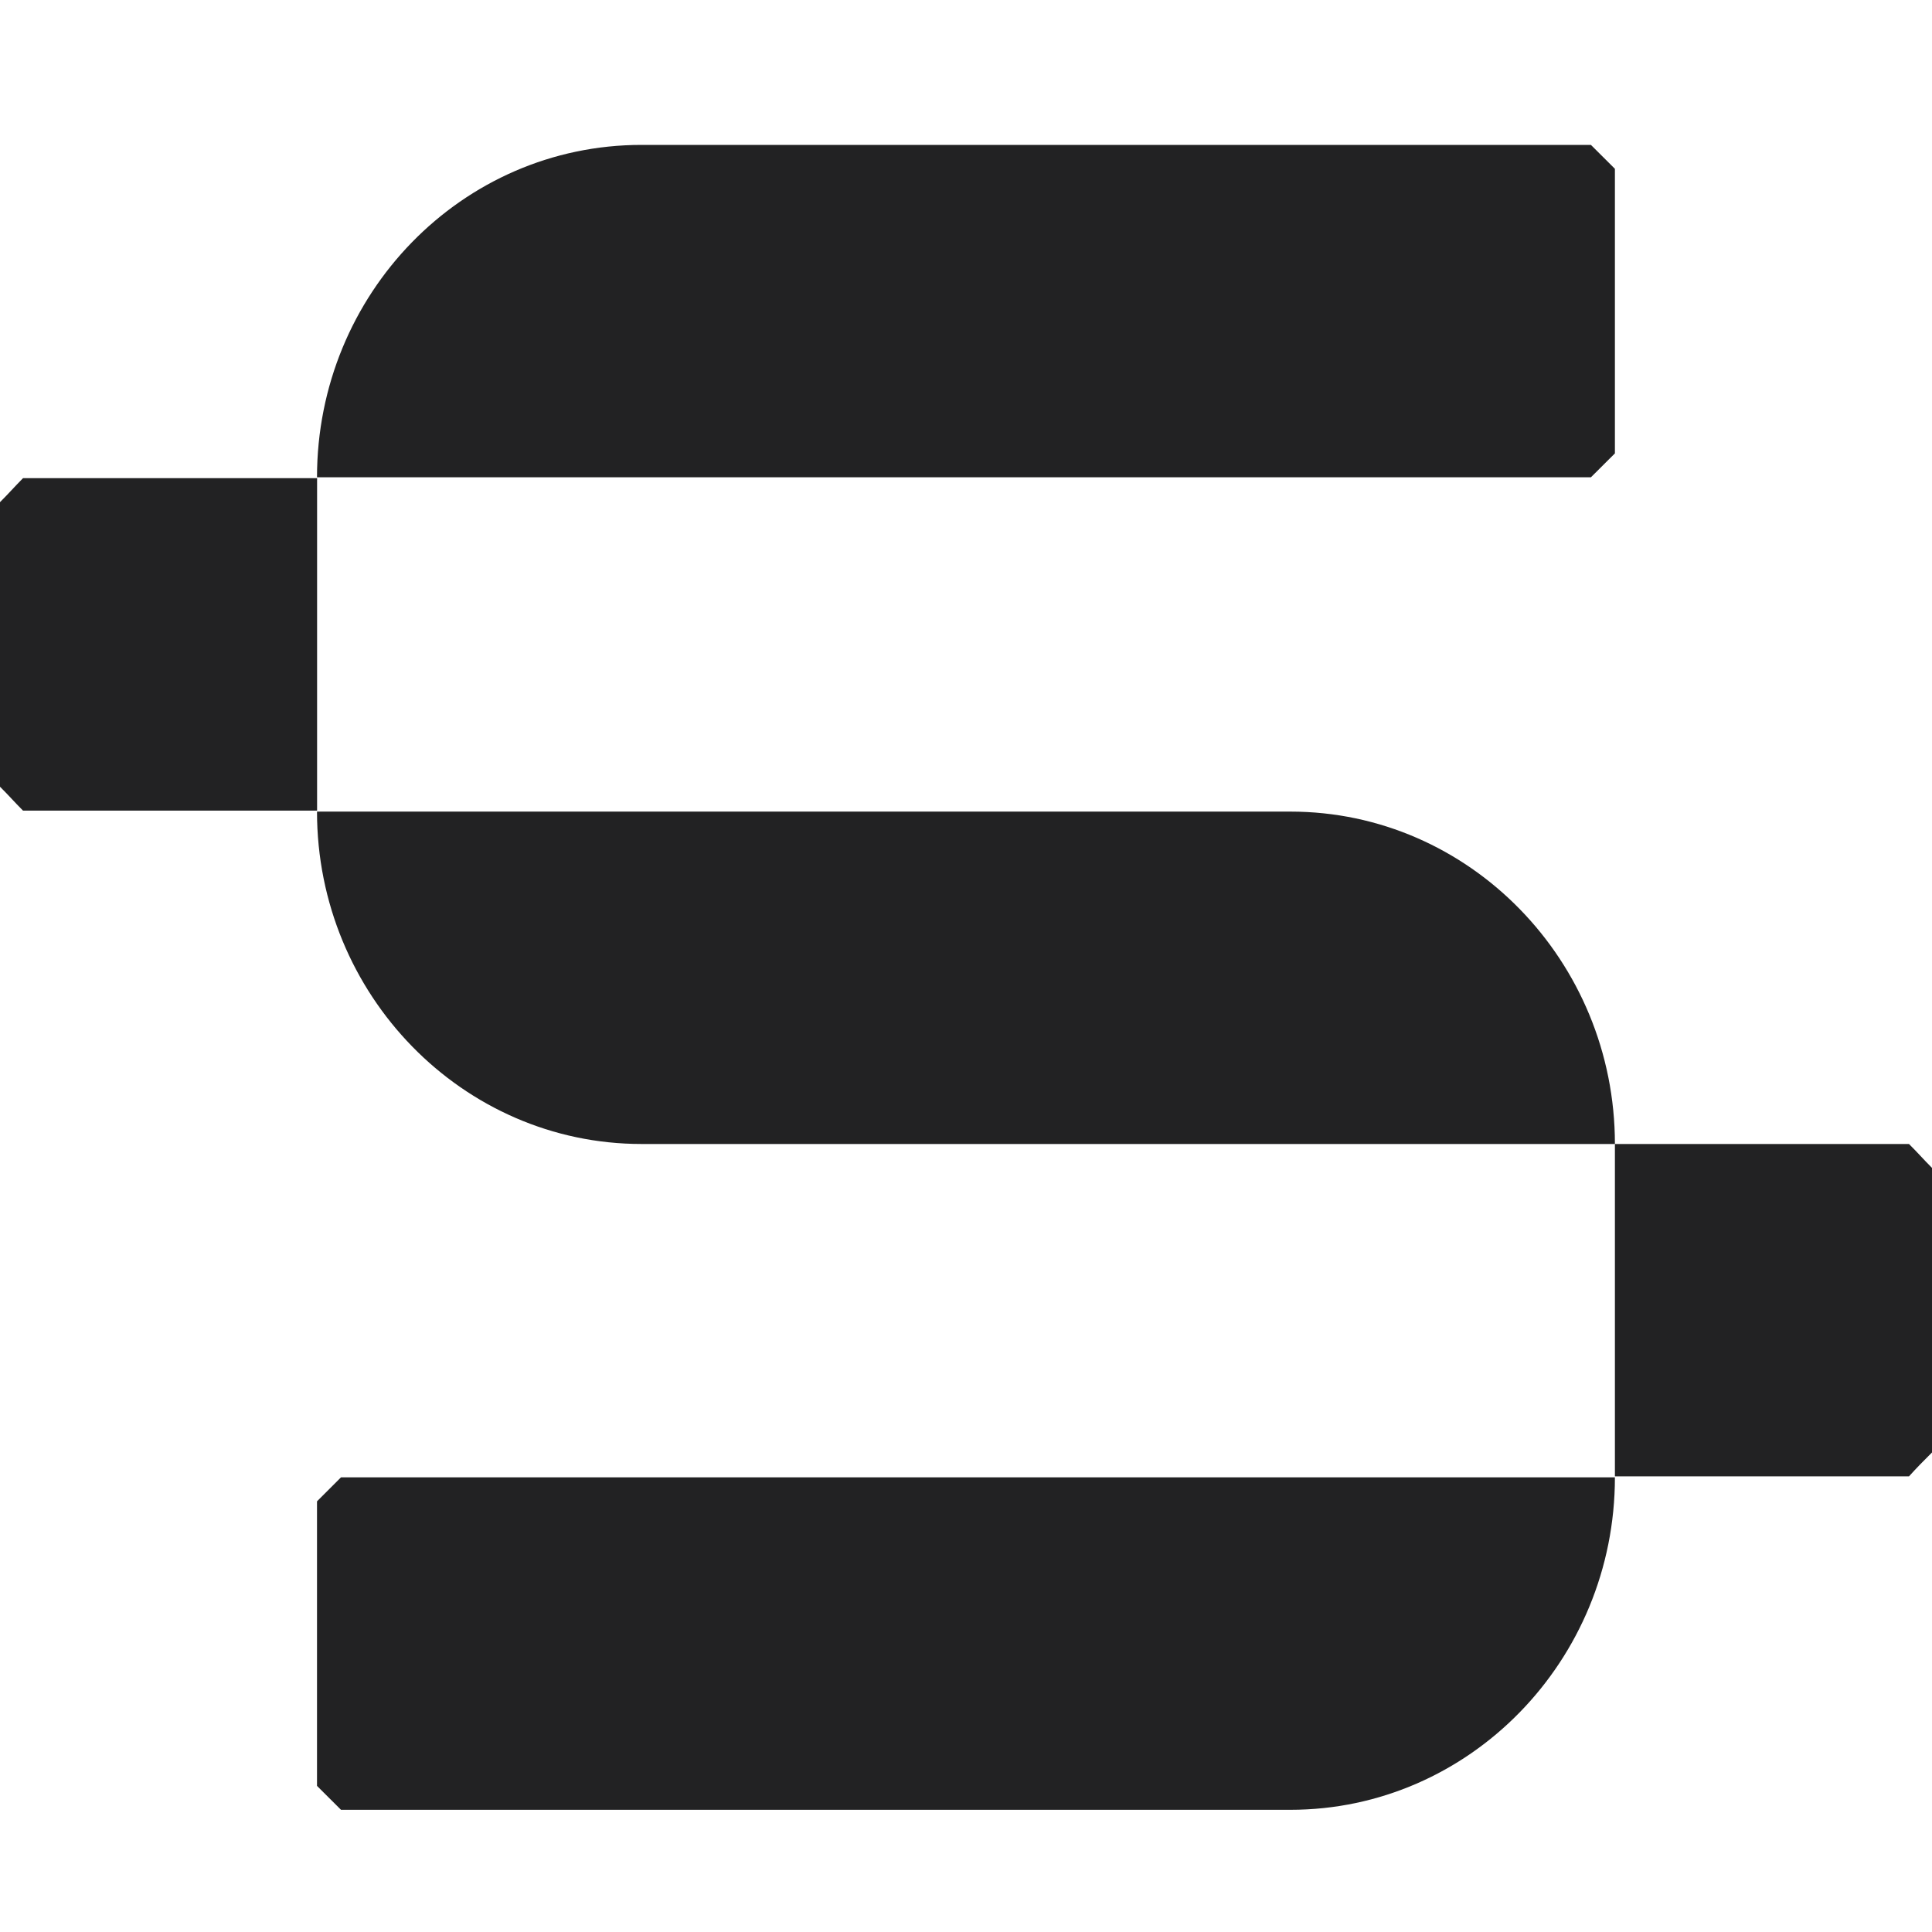
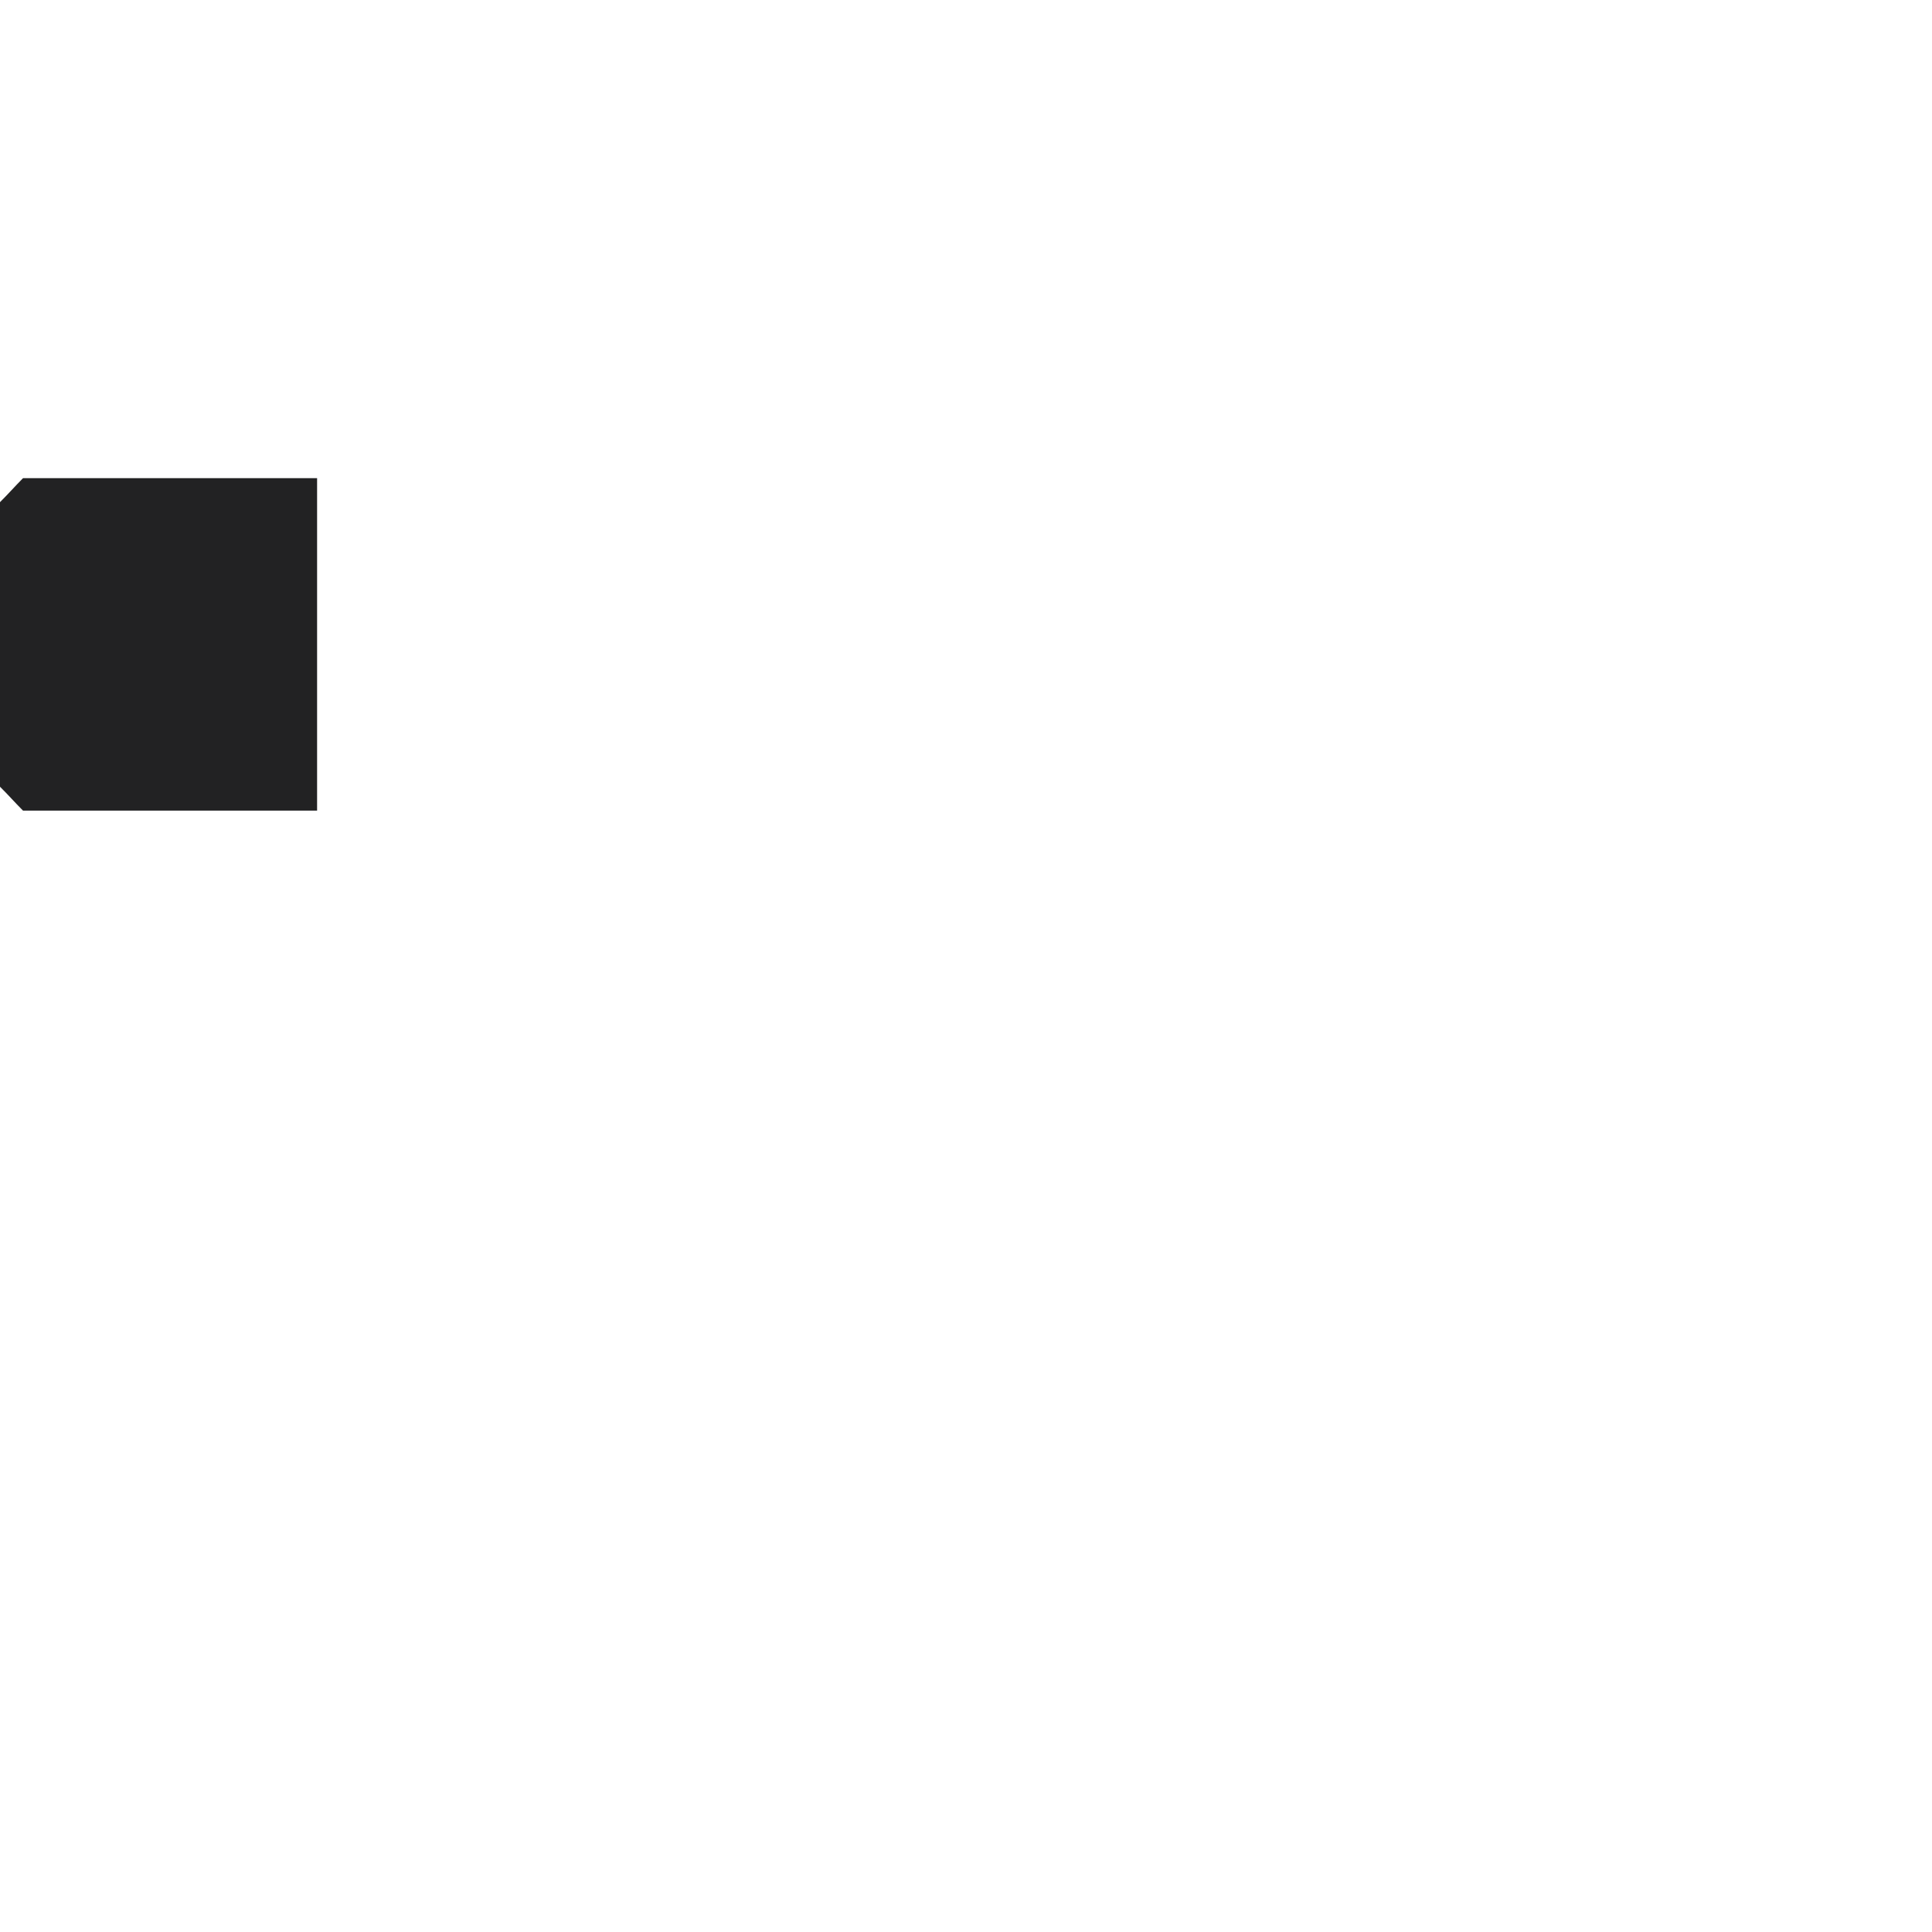
<svg xmlns="http://www.w3.org/2000/svg" width="24" height="24" viewBox="0 0 24 24" fill="none">
  <path fill-rule="evenodd" clip-rule="evenodd" d="M3.939 10.07H0.286C0.172 9.956 0.115 9.887 0 9.773V6.238C0.115 6.123 0.172 6.055 0.286 5.94H3.939V10.07Z" fill="#020203" fill-opacity="0.87" />
-   <path fill-rule="evenodd" clip-rule="evenodd" d="M7.969 14.211C5.748 14.211 3.938 12.358 3.938 10.082H16.03C18.252 10.082 20.061 11.935 20.061 14.211H7.969Z" fill="#020203" fill-opacity="0.87" />
-   <path fill-rule="evenodd" clip-rule="evenodd" d="M16.03 22.482H4.236C4.122 22.368 4.053 22.299 3.938 22.185V18.65C4.053 18.536 4.122 18.467 4.236 18.352H20.061C20.061 20.629 18.252 22.482 16.03 22.482Z" fill="#020203" fill-opacity="0.87" />
-   <path fill-rule="evenodd" clip-rule="evenodd" d="M23.714 18.34H20.061V14.211H23.714C23.829 14.325 23.886 14.394 24 14.508V18.043C23.886 18.157 23.817 18.226 23.714 18.34Z" fill="#020203" fill-opacity="0.87" />
-   <path fill-rule="evenodd" clip-rule="evenodd" d="M7.969 1.8H19.763C19.877 1.914 19.946 1.983 20.061 2.097V5.632C19.946 5.746 19.877 5.815 19.763 5.929H3.938C3.938 3.653 5.736 1.8 7.969 1.8Z" fill="#020203" fill-opacity="0.87" />
</svg>